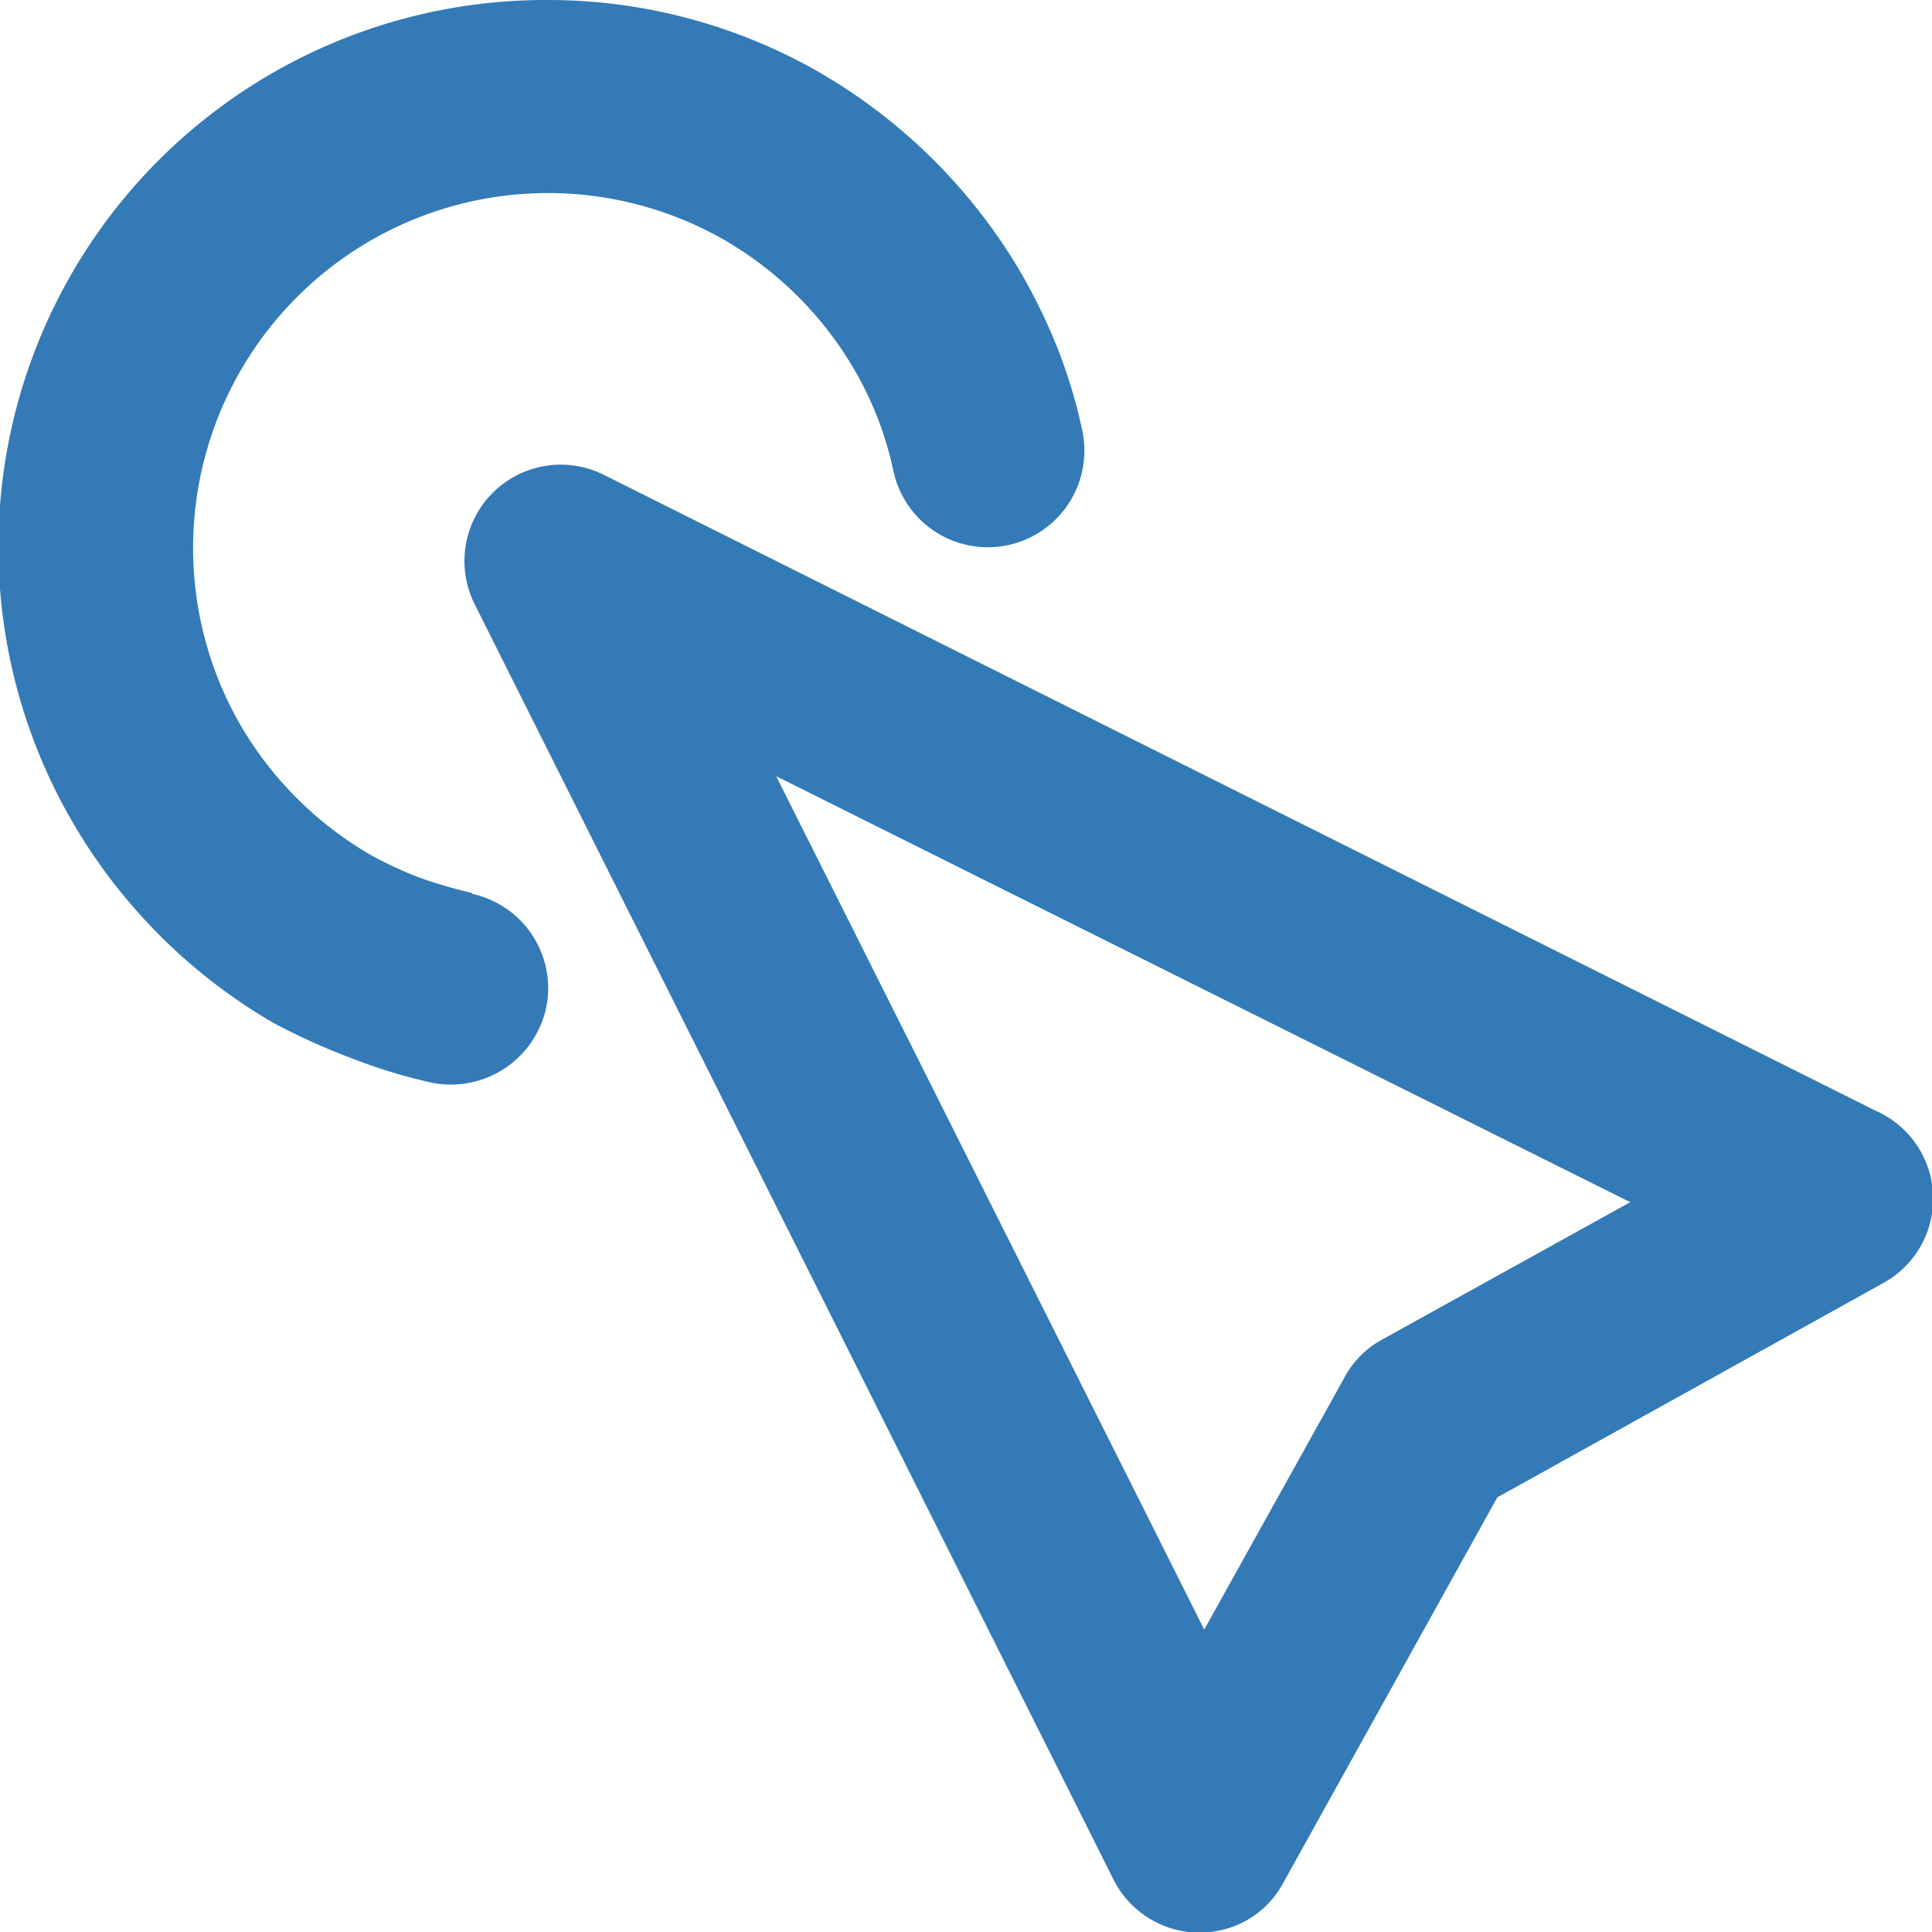
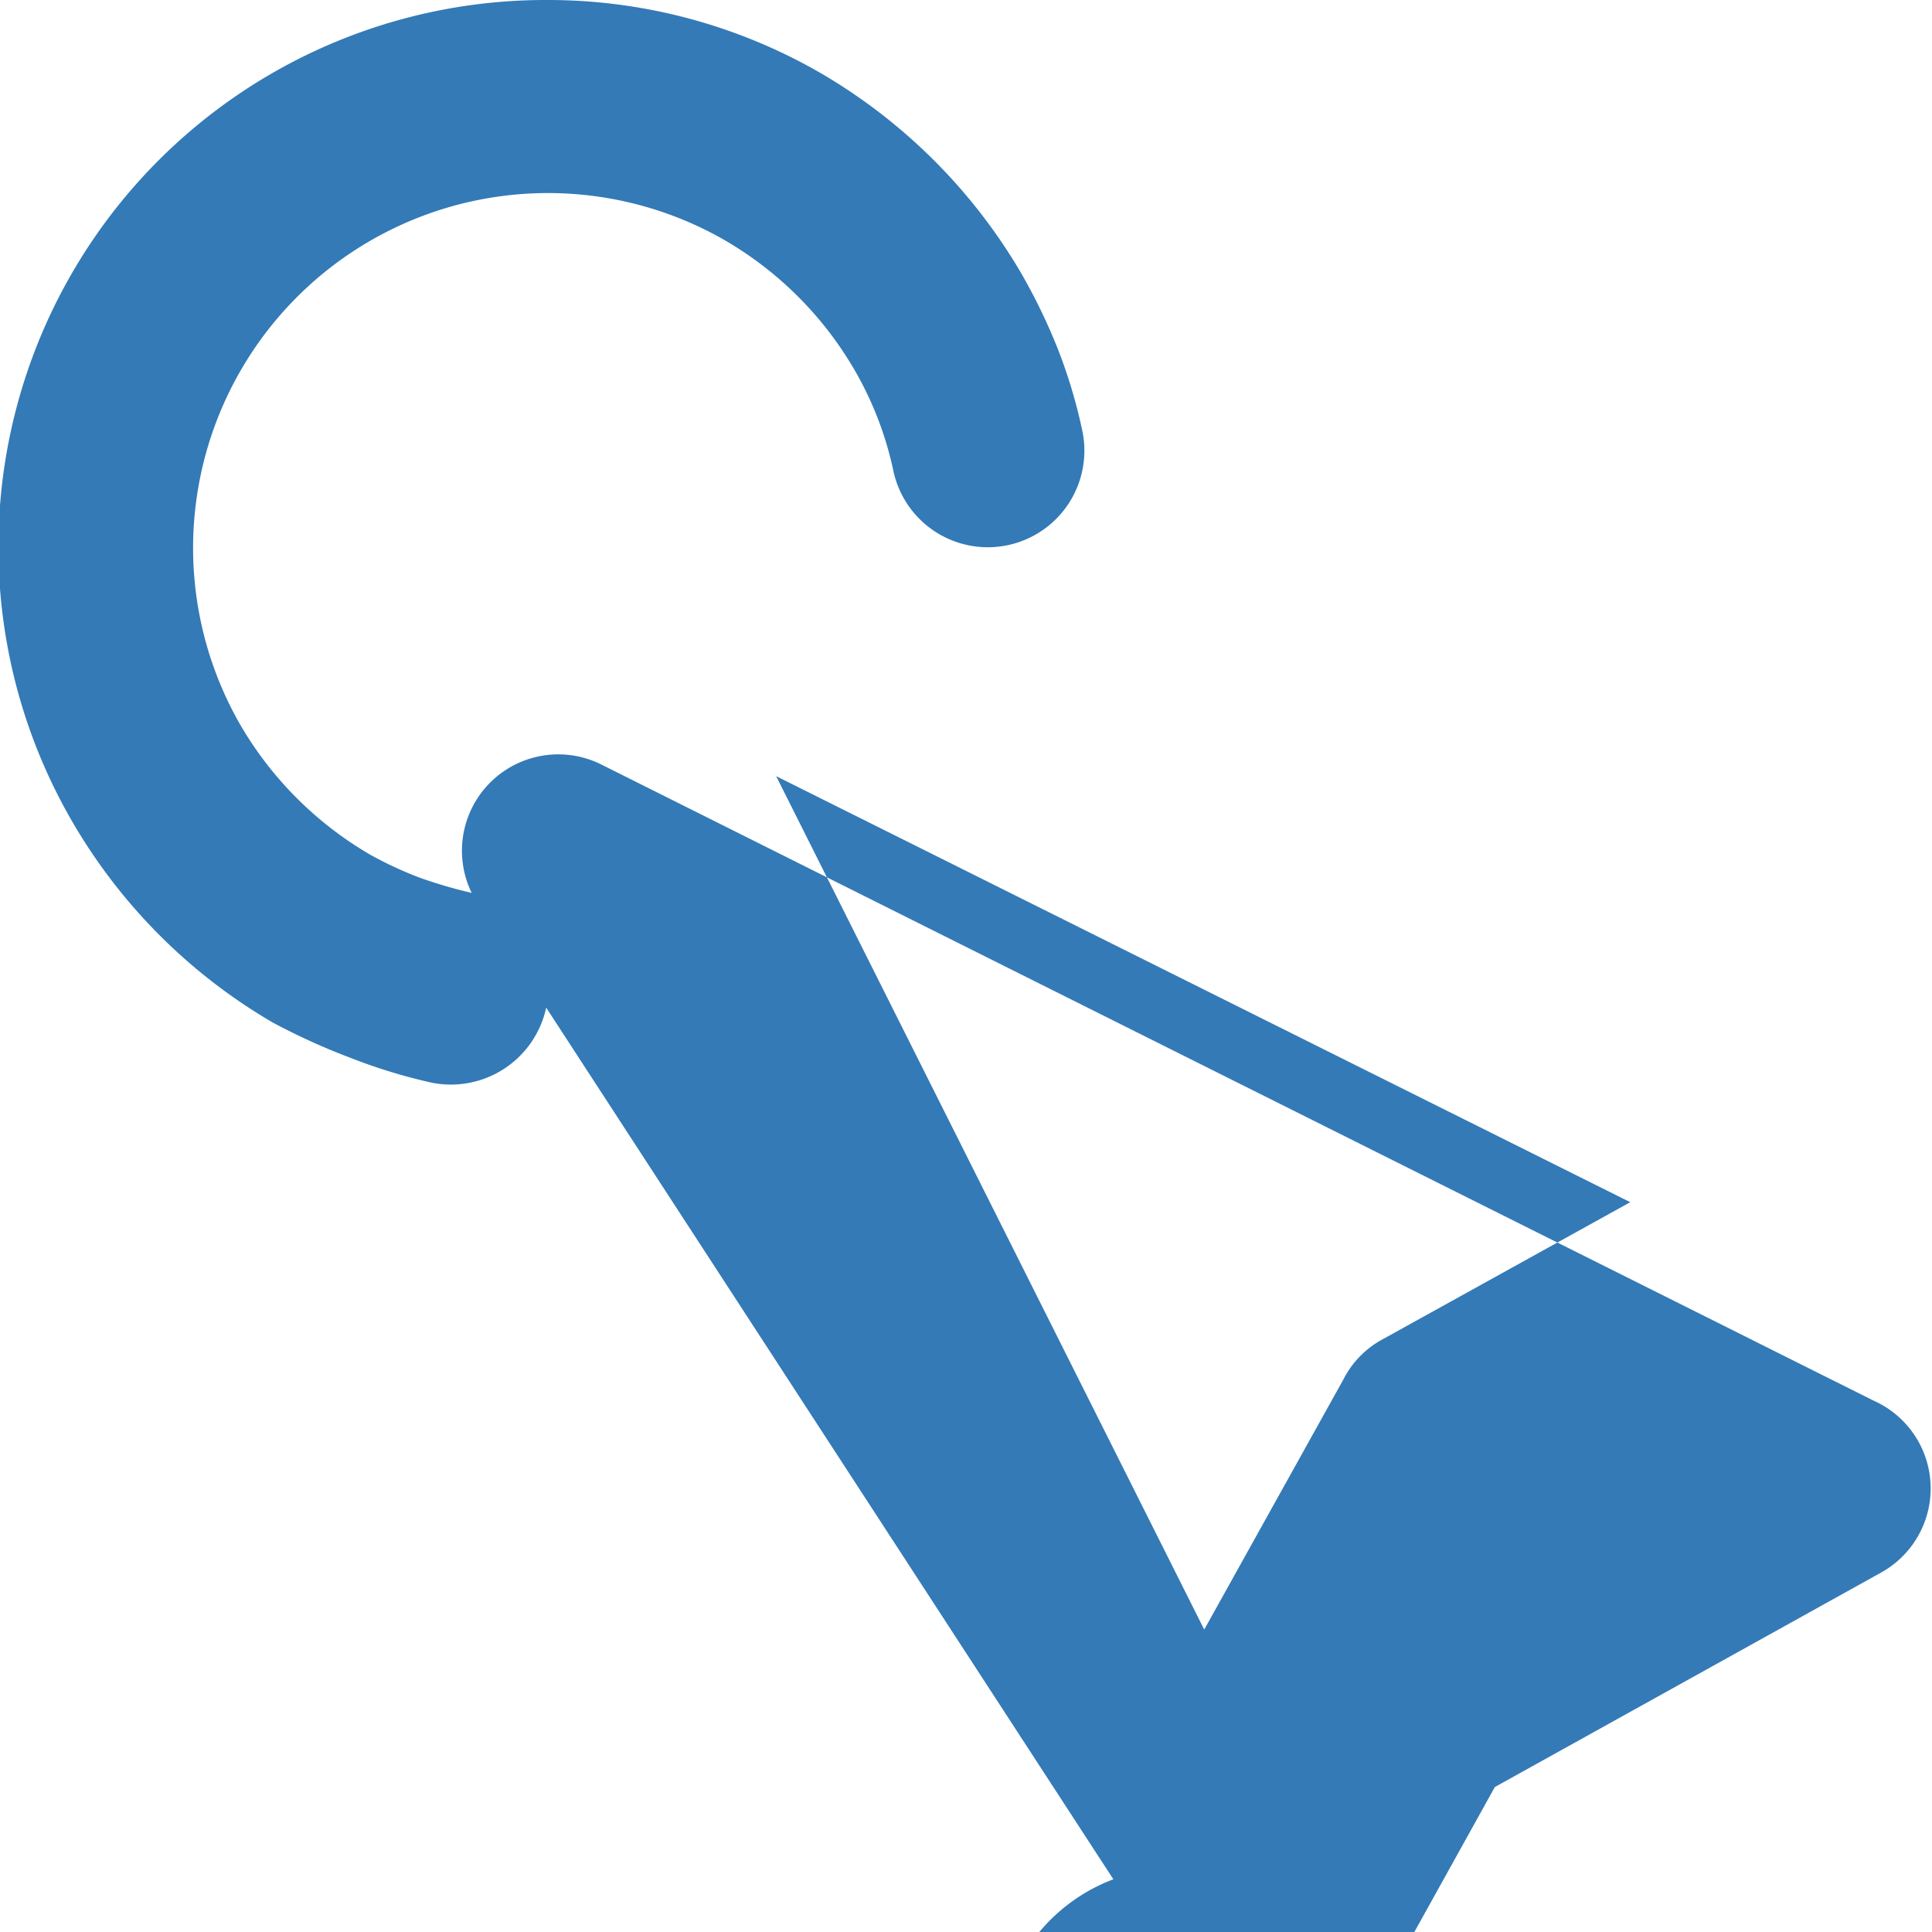
<svg xmlns="http://www.w3.org/2000/svg" viewBox="0 0 85.03 85.04">
  <title>test</title>
  <style type="text/css">
   
    .fill1 {fill:#337ab7}
   
  </style>
  <g id="Слой_2" data-name="Слой 2">
    <g id="Слой_1-2" data-name="Слой 1">
-       <path class="fill1" d="M34.16,34.16,53,71.72l6.12-11A4.13,4.13,0,0,1,60.75,59l11-6.09ZM20.78,39.34a4.25,4.25,0,0,1,3.26,5A4.29,4.29,0,0,1,19,47.65a24.11,24.11,0,0,1-3.54-1.08A28.55,28.55,0,0,1,12,45a24.42,24.42,0,0,1-8.82-8.84A24.08,24.08,0,0,1,24.09,0a24,24,0,0,1,12,3.2A24.56,24.56,0,0,1,44.93,12a25.9,25.9,0,0,1,1.62,3.34,22.85,22.85,0,0,1,1.08,3.6,4.25,4.25,0,0,1-8.31,1.79,15.08,15.08,0,0,0-1.73-4.48,15.76,15.76,0,0,0-5.73-5.7A15.62,15.62,0,0,0,10.57,31.89a15.84,15.84,0,0,0,5.73,5.73,16.76,16.76,0,0,0,2.15,1,20.74,20.74,0,0,0,2.32.68ZM49,82.71,20.89,26.59h0a4.24,4.24,0,0,1,5.67-5.7l56,28a4.23,4.23,0,0,1,.34,7.57l-17,9.44-9.44,17h0a4.12,4.12,0,0,1-1.81,1.73A4.24,4.24,0,0,1,49,82.71Z" />
+       <path class="fill1" d="M34.16,34.16,53,71.72l6.12-11A4.13,4.13,0,0,1,60.75,59l11-6.09ZM20.78,39.34a4.25,4.25,0,0,1,3.26,5A4.29,4.29,0,0,1,19,47.65a24.11,24.11,0,0,1-3.54-1.08A28.55,28.55,0,0,1,12,45a24.42,24.42,0,0,1-8.82-8.84A24.08,24.08,0,0,1,24.09,0a24,24,0,0,1,12,3.2A24.56,24.56,0,0,1,44.93,12a25.9,25.9,0,0,1,1.62,3.34,22.85,22.85,0,0,1,1.08,3.6,4.25,4.25,0,0,1-8.31,1.79,15.08,15.08,0,0,0-1.73-4.48,15.76,15.76,0,0,0-5.73-5.7A15.62,15.62,0,0,0,10.57,31.89a15.84,15.84,0,0,0,5.73,5.73,16.76,16.76,0,0,0,2.15,1,20.74,20.74,0,0,0,2.32.68Zh0a4.24,4.24,0,0,1,5.67-5.7l56,28a4.23,4.23,0,0,1,.34,7.57l-17,9.44-9.44,17h0a4.12,4.12,0,0,1-1.81,1.73A4.24,4.24,0,0,1,49,82.71Z" />
    </g>
  </g>
</svg>